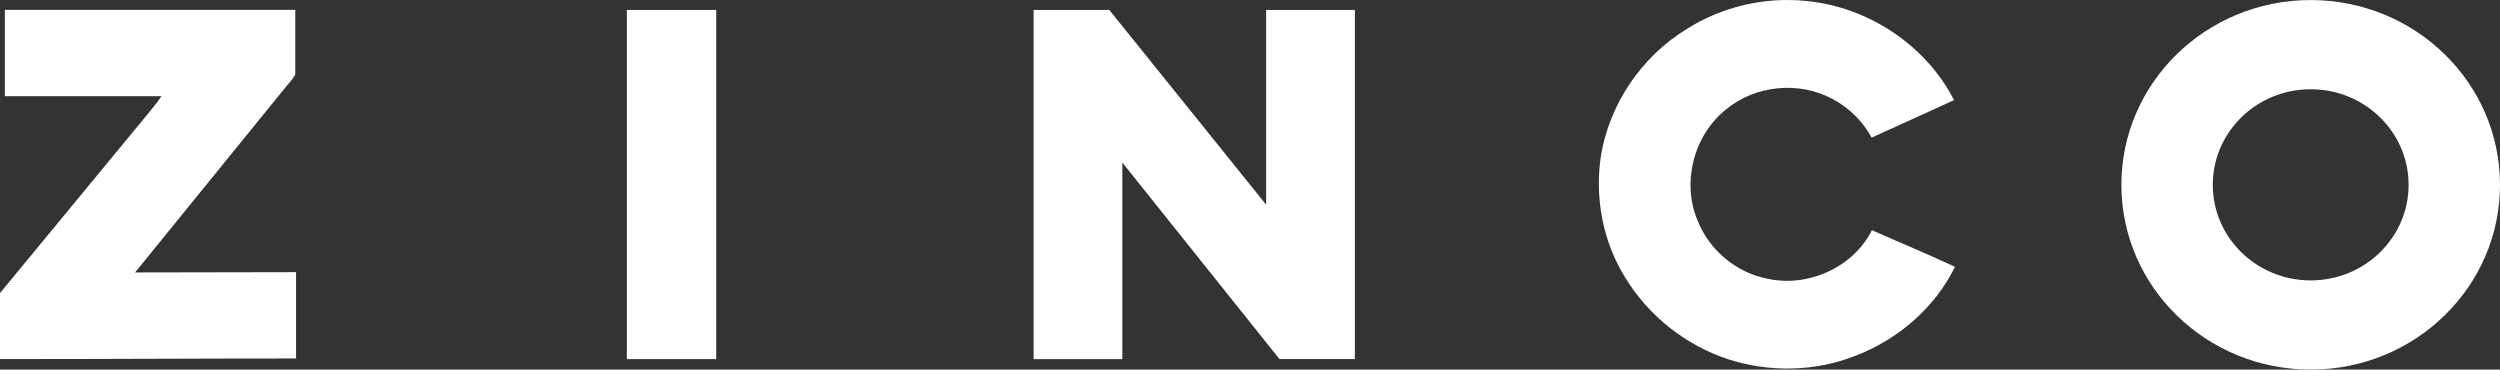
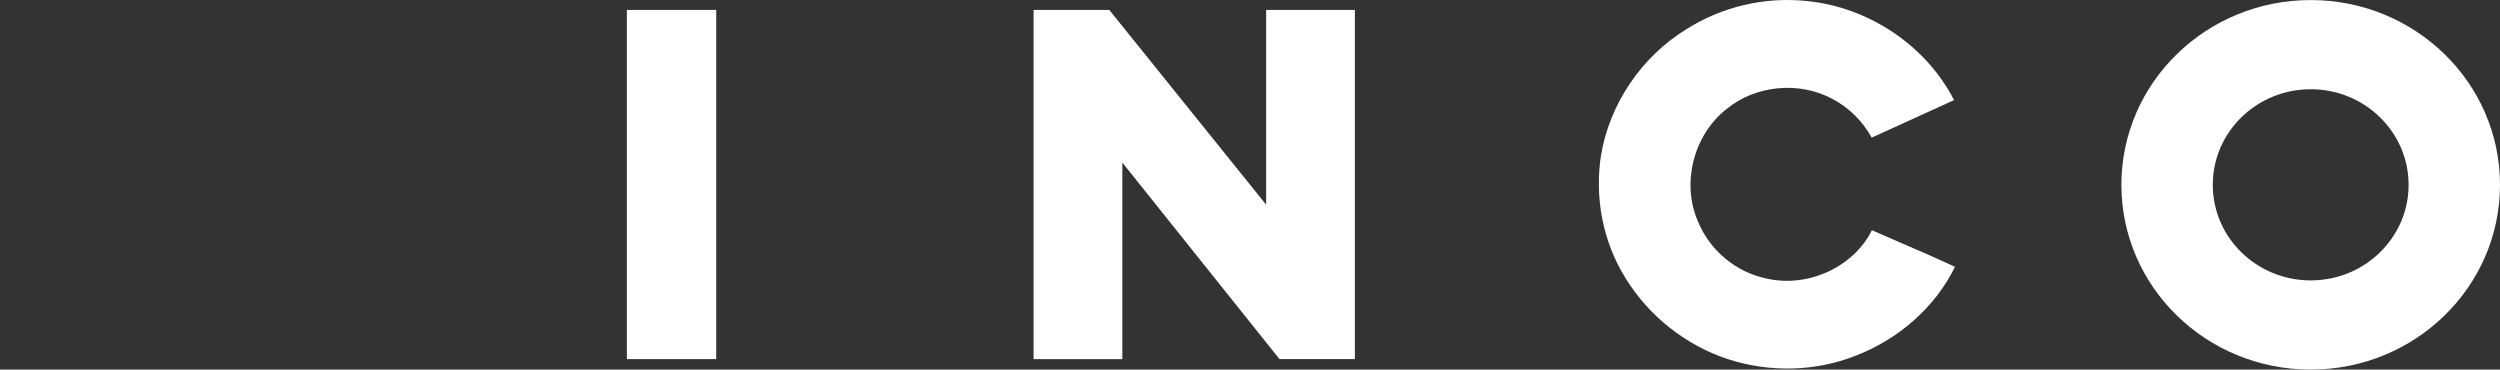
<svg xmlns="http://www.w3.org/2000/svg" id="Camada_2" data-name="Camada 2" viewBox="0 0 942.39 139.32">
  <rect x="0" y="0" width="942.39" height="139.32" fill="#333333" stroke="none" />
  <defs>
    <style>
      .cls-1 {
        fill: #fff;
        stroke-width: 0px;
      }
    </style>
  </defs>
  <g id="Camada_1-2" data-name="Camada 1">
    <g>
      <path class="cls-1" d="m871.03.02c-39.41,0-71.36,31.18-71.36,69.65s31.95,69.65,71.36,69.65,71.36-31.19,71.36-69.65S910.44.02,871.03.02Zm0,105.68c-20.38,0-36.91-16.13-36.91-36.03s16.52-36.03,36.91-36.03,36.91,16.13,36.91,36.03-16.52,36.03-36.91,36.03Z" />
      <g>
-         <path class="cls-1" d="m106.75,33.99c1.48-1.94,3.42-3.77,4.56-5.93V3.73H1.83v32.54h59.02c-1.94,2.97-4.33,5.59-6.5,8.34L0,110.47v24.89c40.79,0,73.72-.23,111.6-.23v-32.54c-22.62,0-35.52.11-60.68.11l55.83-68.72Z" />
        <rect class="cls-1" x="236.3" y="3.74" width="33.68" height="131.63" />
        <path class="cls-1" d="m418.16,3.75h-28.54v131.62h33.45V61.28l59.24,74.08h28.42V3.75h-33.45v73.41h0S418.16,3.75,418.16,3.75Z" />
      </g>
      <path class="cls-1" d="m705.54,51.88c-3.36-6.15-8.58-11.37-14.84-14.61-12.53-6.73-29-5.21-40,3.94-12.3,9.73-16.93,27.83-10.67,42.2,4.4,10.9,14.37,19.25,25.85,21.57,15.3,3.59,32.69-4.06,39.76-18.21,10.44,4.64,20.87,8.93,31.31,13.8-7.54,15.42-21.45,27.37-37.45,33.51-15.19,6.03-32.35,6.37-47.89,1.39-16-5.22-30.02-16.23-38.84-30.61-8.58-13.68-11.71-30.38-9.27-46.26,3.24-19.47,15.3-37.21,32.11-47.53h0c13.45-8.58,29.8-12.4,45.68-10.66,23.07,2.32,44.75,16.69,55.3,37.33l-31.07,14.15Z" />
    </g>
  </g>
</svg>